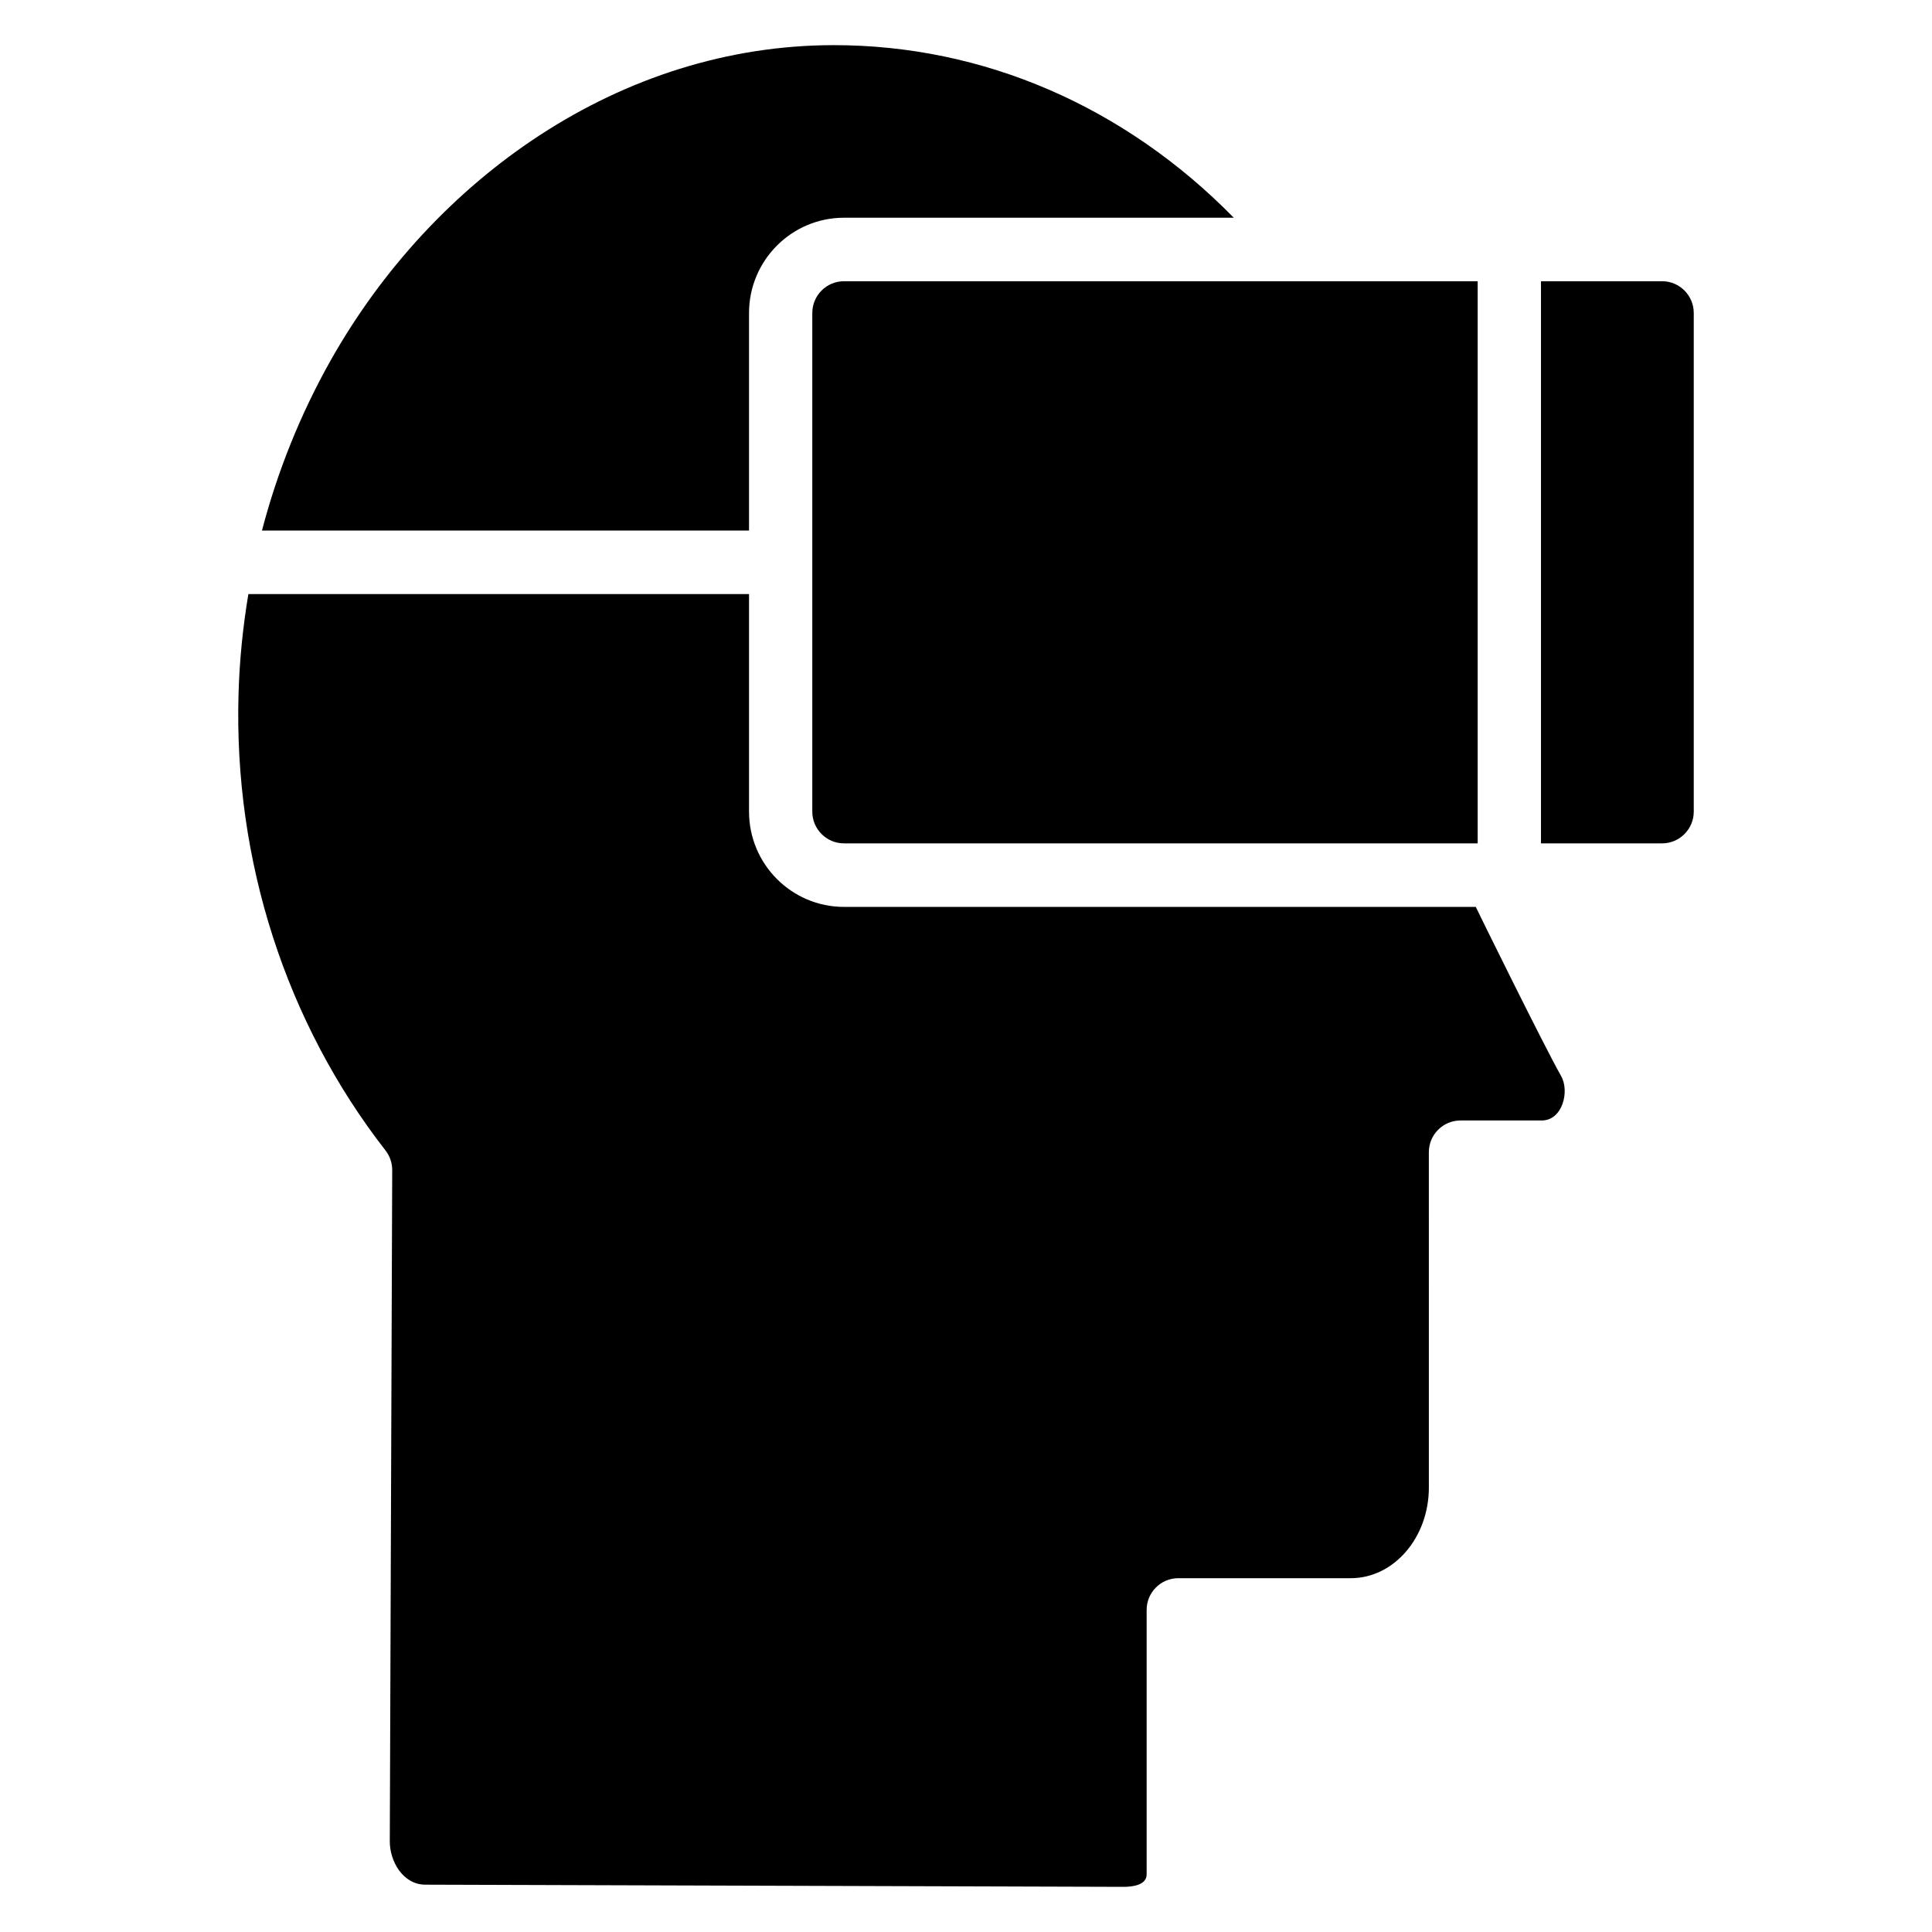
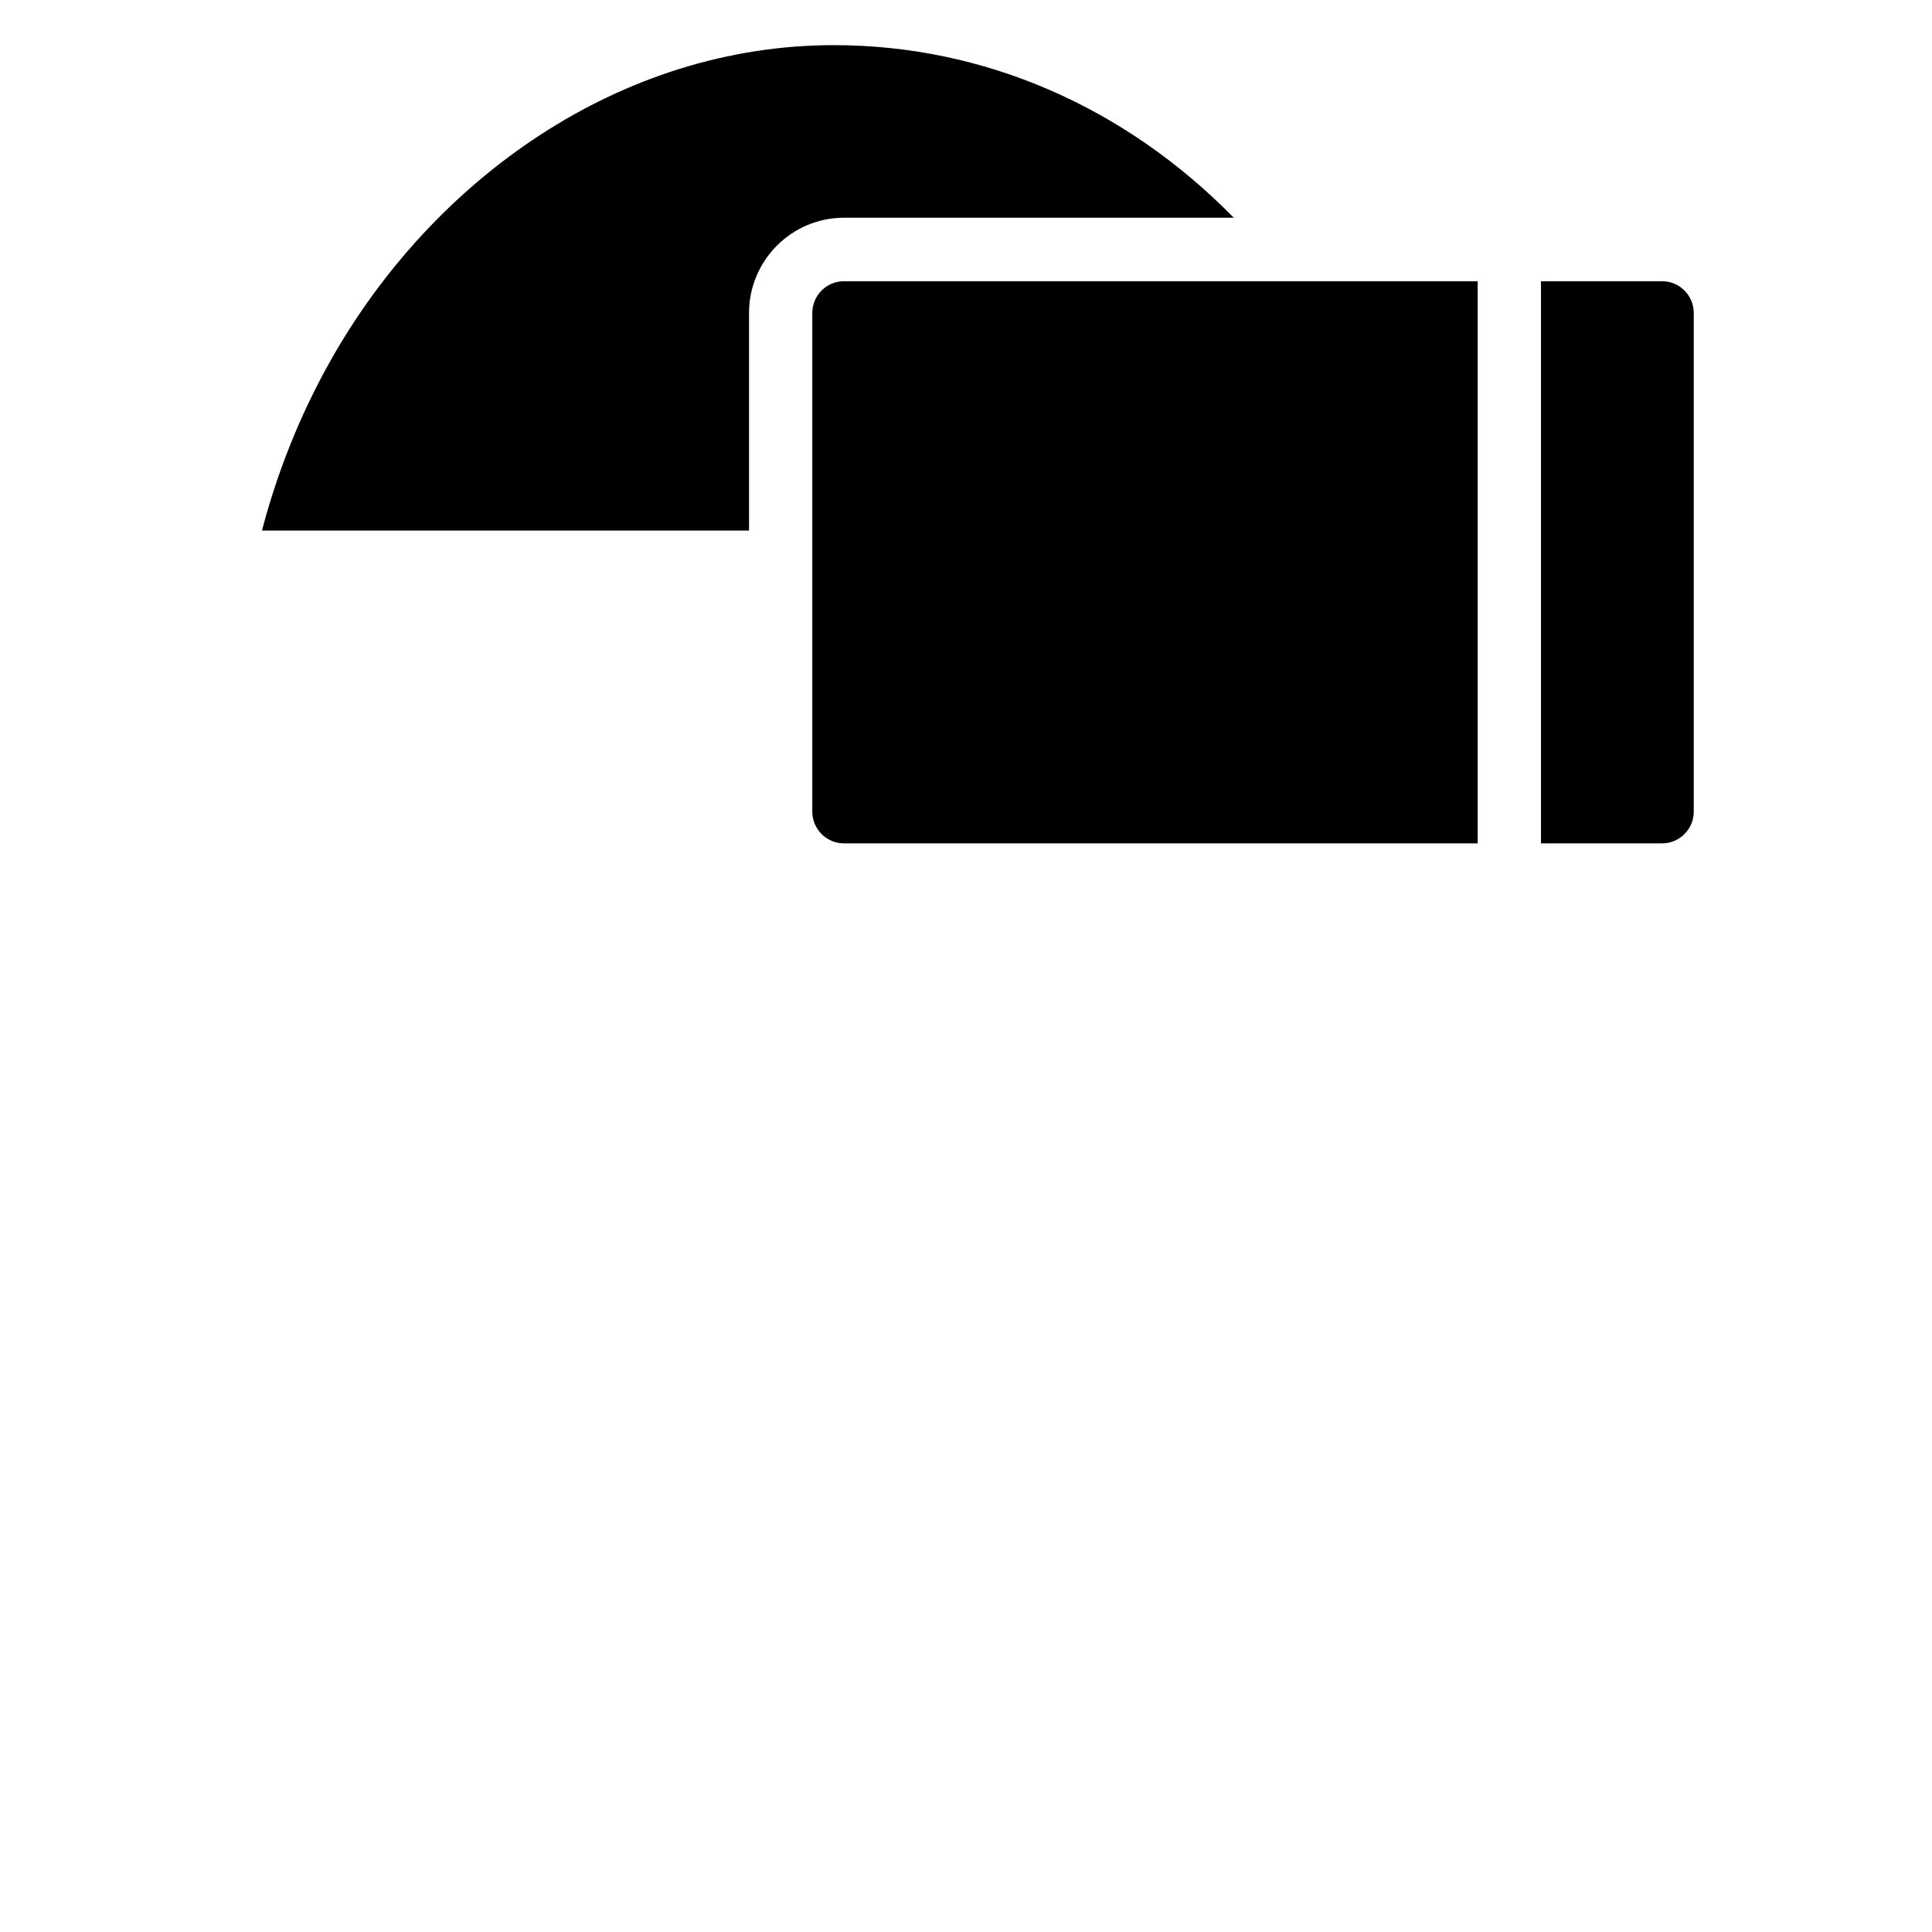
<svg xmlns="http://www.w3.org/2000/svg" fill="#000000" width="800px" height="800px" version="1.1" viewBox="144 144 512 512">
  <g>
    <path d="m584.48 218.53h-32.105v148.97h32.105c4.621 0 8.383-3.773 8.383-8.414v-132.14c0-4.641-3.762-8.418-8.383-8.418z" />
    <path d="m535.6 218.53h-167.95c-4.625 0-8.383 3.773-8.383 8.414v132.14c0 4.641 3.758 8.414 8.383 8.414h167.95z" />
    <path d="m342.5 284.6v-57.652c0-13.922 11.285-25.246 25.156-25.246h103.31c-28.945-29.531-66.379-45.738-105.97-45.738-56.602 0-106.32 35.434-133.47 83.727-7.93 14.109-14.008 29.254-18.102 44.91z" />
-     <path d="m557.68 429.11c-4.539-8.016-22.238-43.98-22.582-44.773h-167.44c-13.871 0-25.156-11.324-25.156-25.246v-57.652h-132.68c-1.445 8.633-2.352 17.457-2.606 26.43-1.297 44.121 12.539 87.098 38.953 121.02 1.156 1.488 1.781 3.324 1.773 5.211l-0.641 177.8c-0.059 5.312 3.477 11.555 9.418 11.555l185.09 0.578c2.246 0 6.066-0.43 6.066-3.301v-70.082c0-4.648 3.754-8.414 8.383-8.414h45.723c11.406 0 20.684-10.773 20.684-24.016l-0.004-88.867c0-4.648 3.754-8.414 8.383-8.414h21.52c5.582 0 7.465-7.879 5.109-11.832z" />
  </g>
</svg>